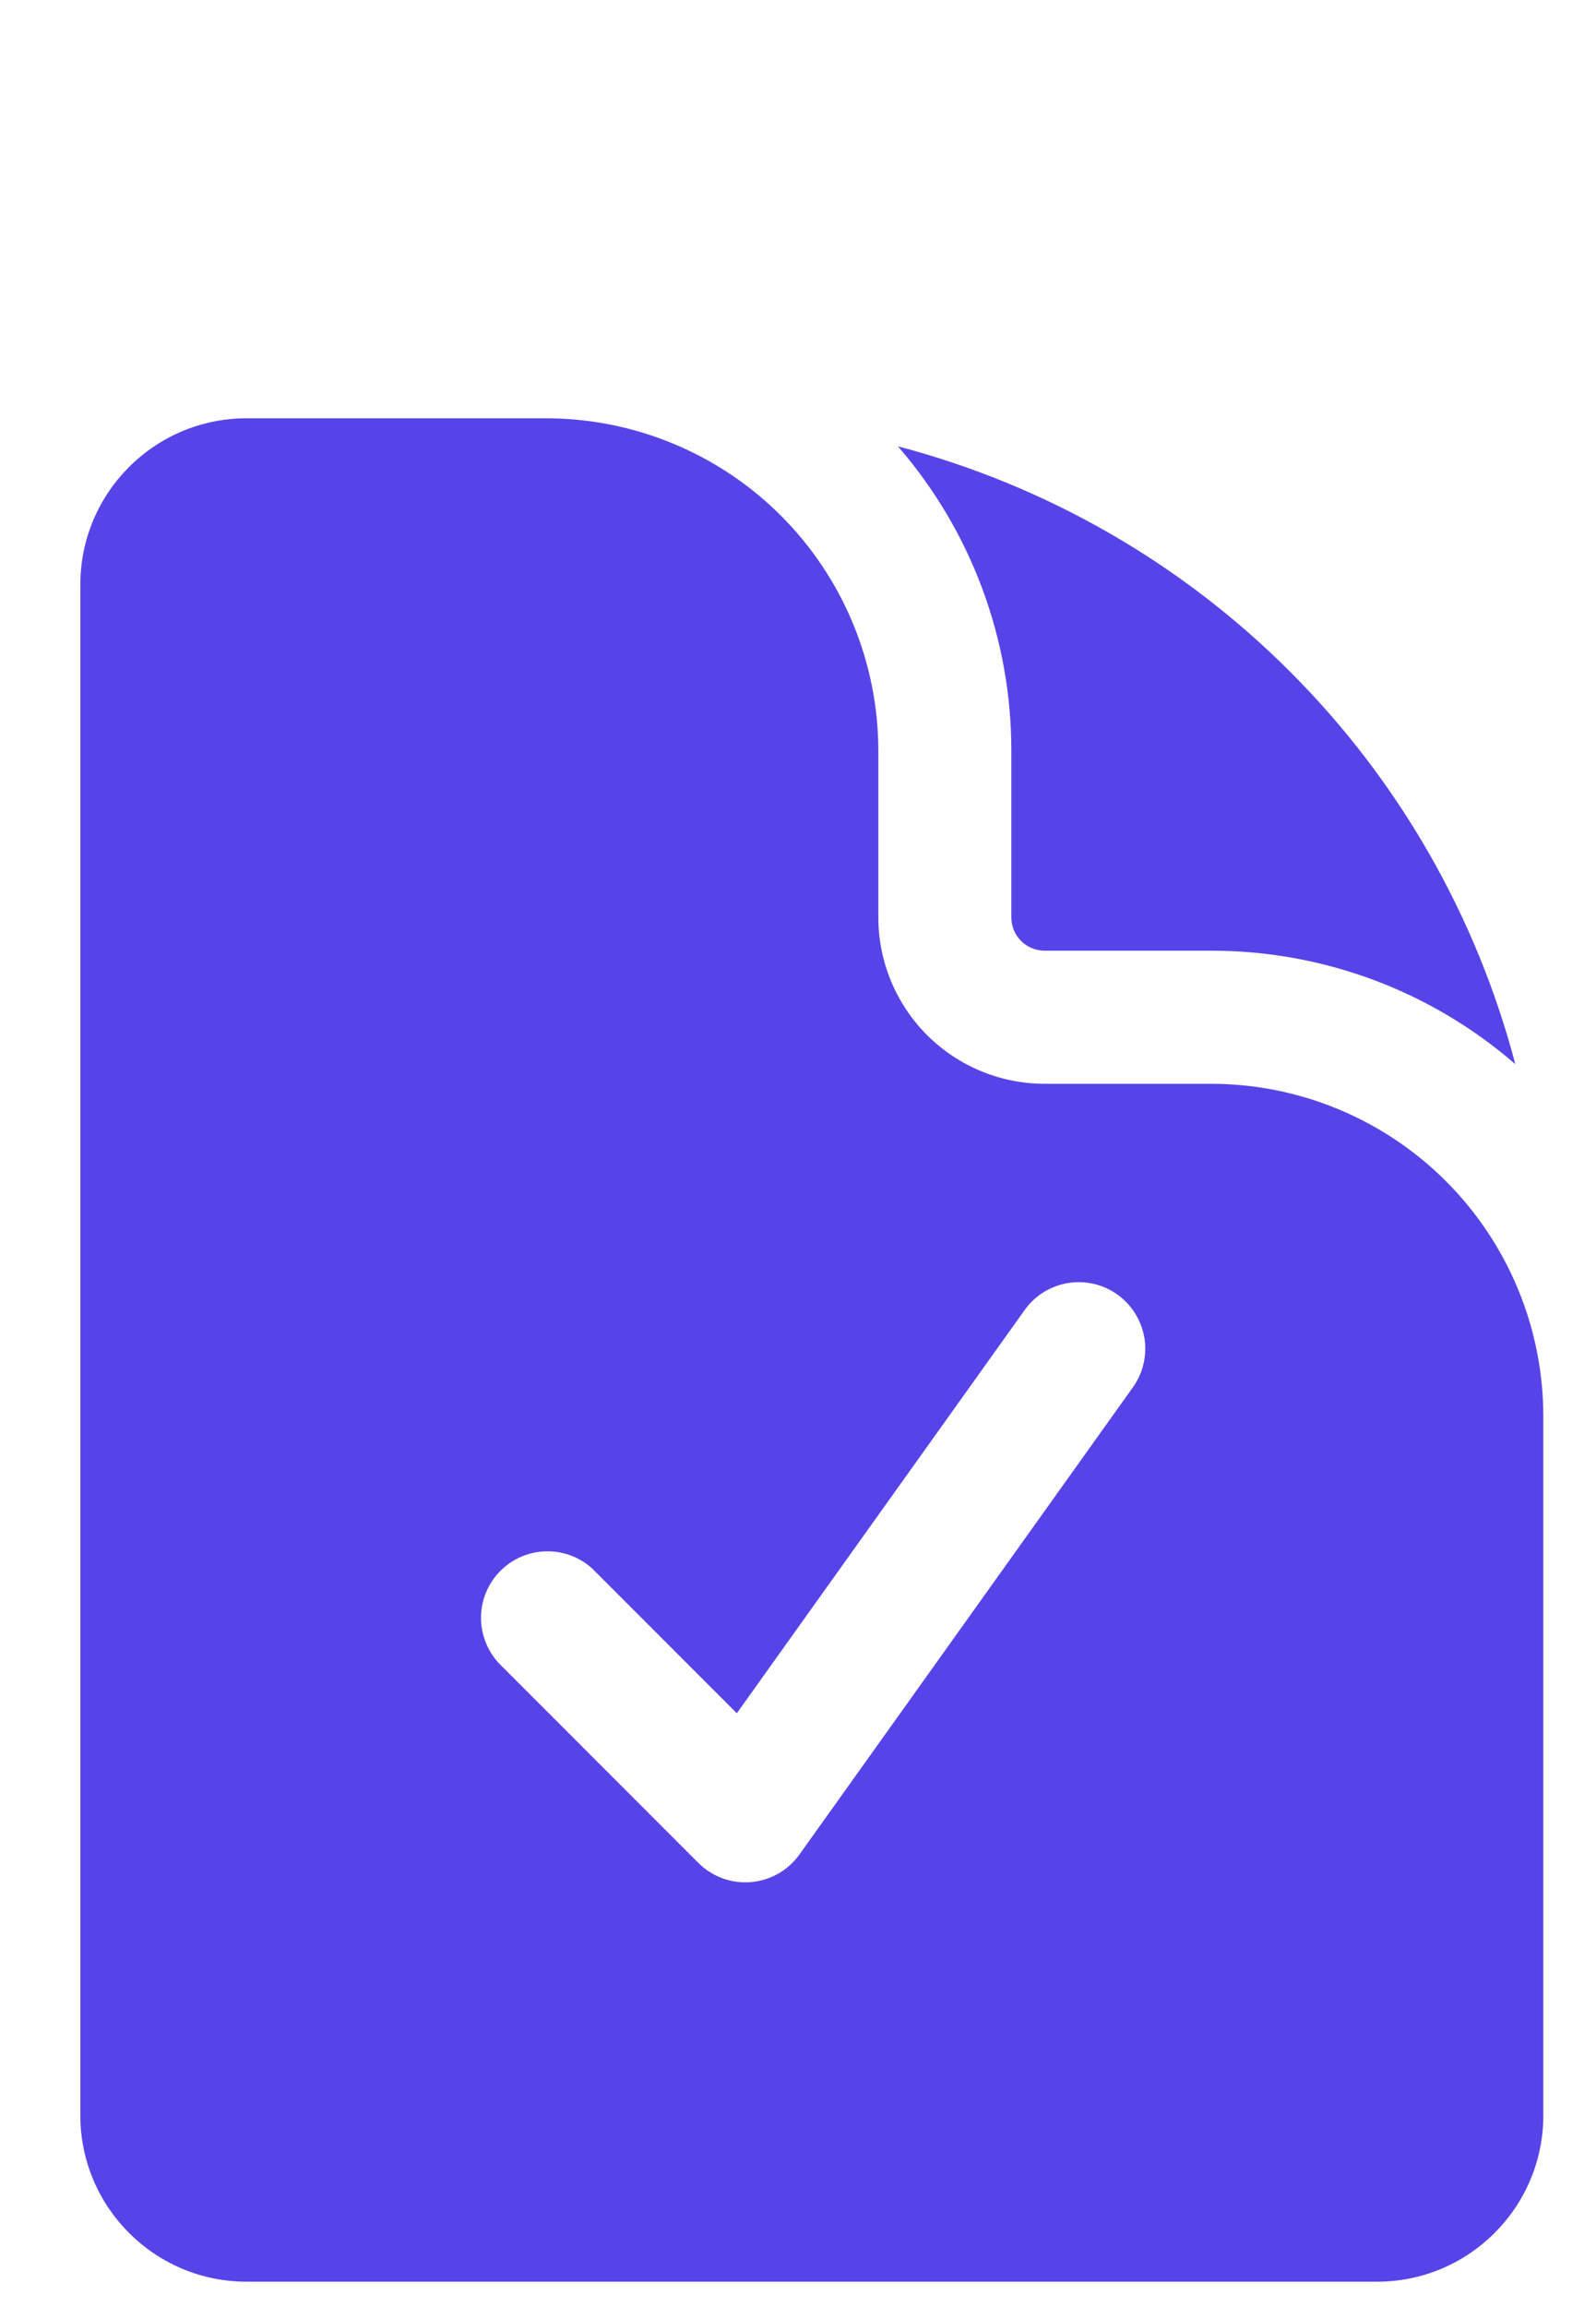
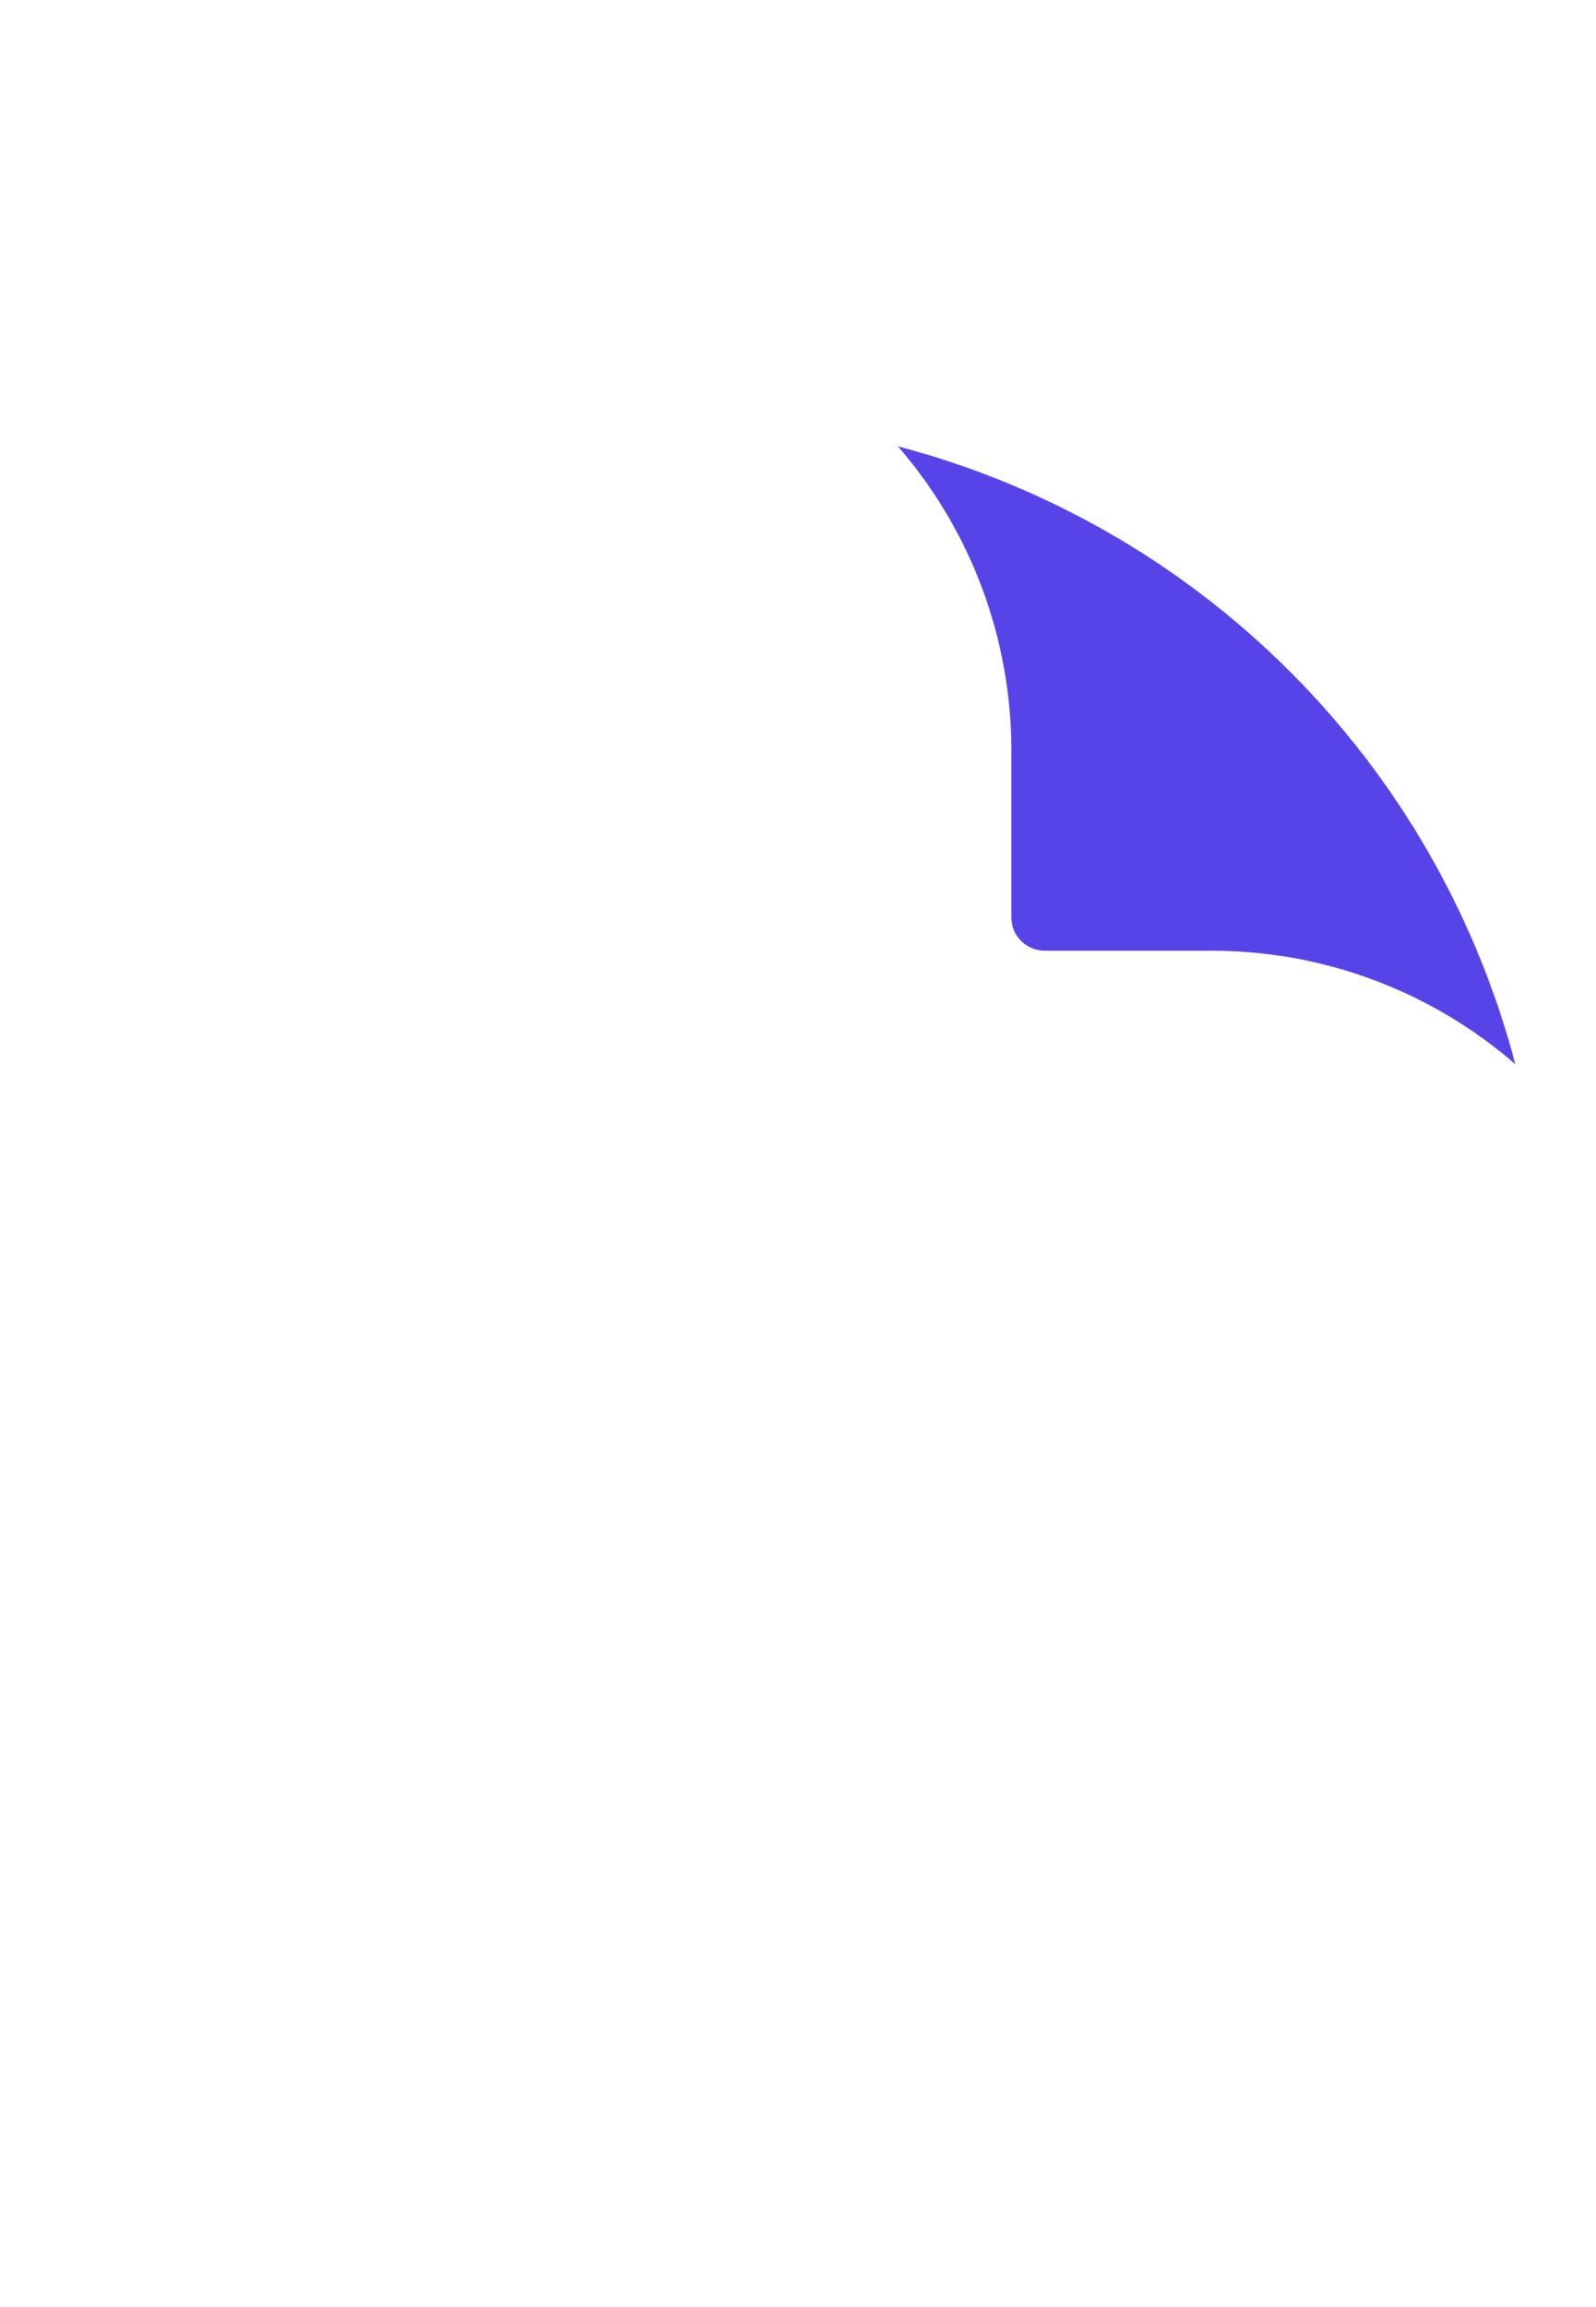
<svg xmlns="http://www.w3.org/2000/svg" width="18" height="26" viewBox="0 0 18 26" fill="none">
-   <path fill-rule="evenodd" clip-rule="evenodd" d="M6.156 4.714H2.781C1.745 4.714 0.906 5.554 0.906 6.589V23.839C0.906 24.874 1.746 25.714 2.781 25.714H15.531C16.566 25.714 17.406 24.874 17.406 23.839V15.964C17.406 14.969 17.011 14.015 16.308 13.312C15.605 12.609 14.651 12.214 13.656 12.214H11.781C11.284 12.214 10.807 12.016 10.455 11.665C10.104 11.313 9.906 10.836 9.906 10.339V8.464C9.906 7.469 9.511 6.515 8.808 5.812C8.105 5.109 7.151 4.714 6.156 4.714ZM12.766 15.65C12.826 15.57 12.87 15.479 12.894 15.382C12.918 15.285 12.923 15.184 12.908 15.085C12.892 14.986 12.857 14.892 12.805 14.807C12.753 14.721 12.684 14.648 12.602 14.589C12.521 14.531 12.429 14.49 12.332 14.468C12.234 14.446 12.133 14.444 12.035 14.461C11.936 14.479 11.842 14.516 11.758 14.57C11.675 14.625 11.602 14.695 11.546 14.778L8.31 19.308L6.686 17.684C6.544 17.551 6.356 17.479 6.162 17.483C5.967 17.486 5.782 17.565 5.645 17.702C5.507 17.84 5.428 18.025 5.425 18.219C5.422 18.414 5.494 18.602 5.626 18.744L7.876 20.994C7.953 21.071 8.046 21.13 8.148 21.168C8.25 21.205 8.36 21.22 8.468 21.211C8.576 21.202 8.682 21.169 8.776 21.116C8.871 21.062 8.953 20.988 9.016 20.9L12.766 15.65Z" fill="#5744E9" />
  <path d="M10.127 5.03C10.954 5.983 11.408 7.202 11.406 8.464V10.339C11.406 10.546 11.574 10.714 11.781 10.714H13.656C14.918 10.712 16.137 11.166 17.09 11.993C16.65 10.32 15.774 8.793 14.55 7.57C13.327 6.346 11.8 5.47 10.127 5.03Z" fill="#5744E9" />
</svg>